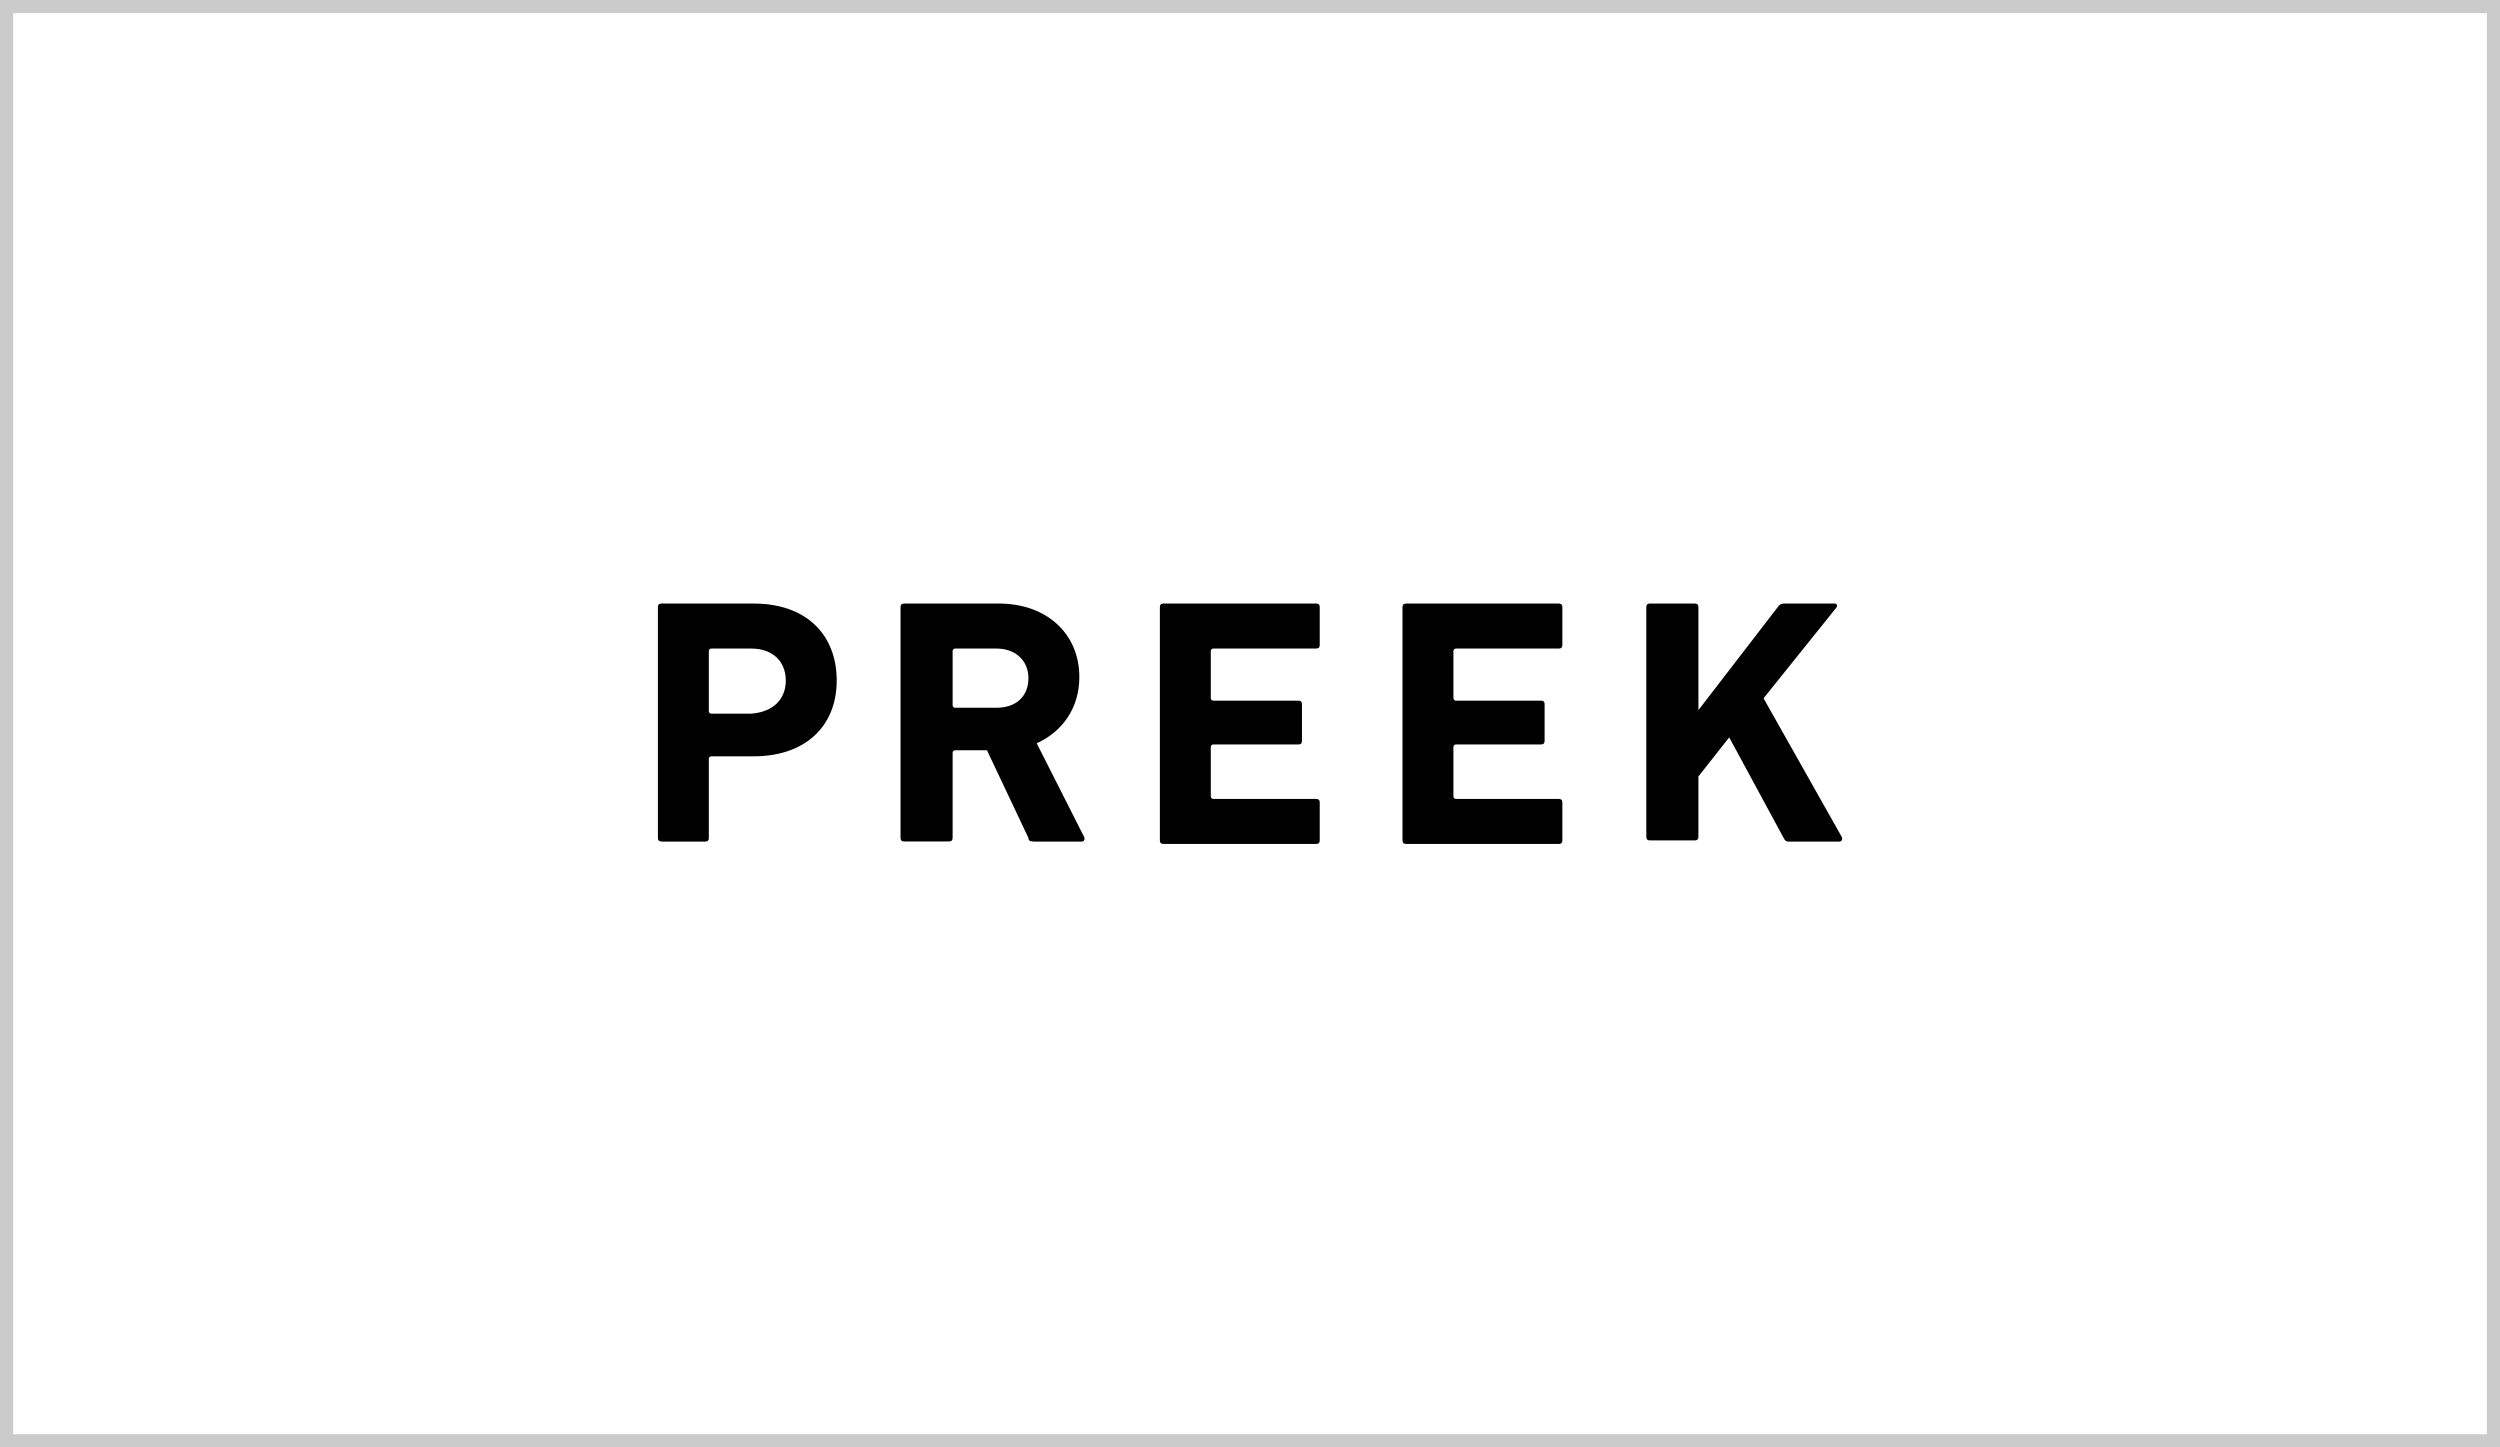
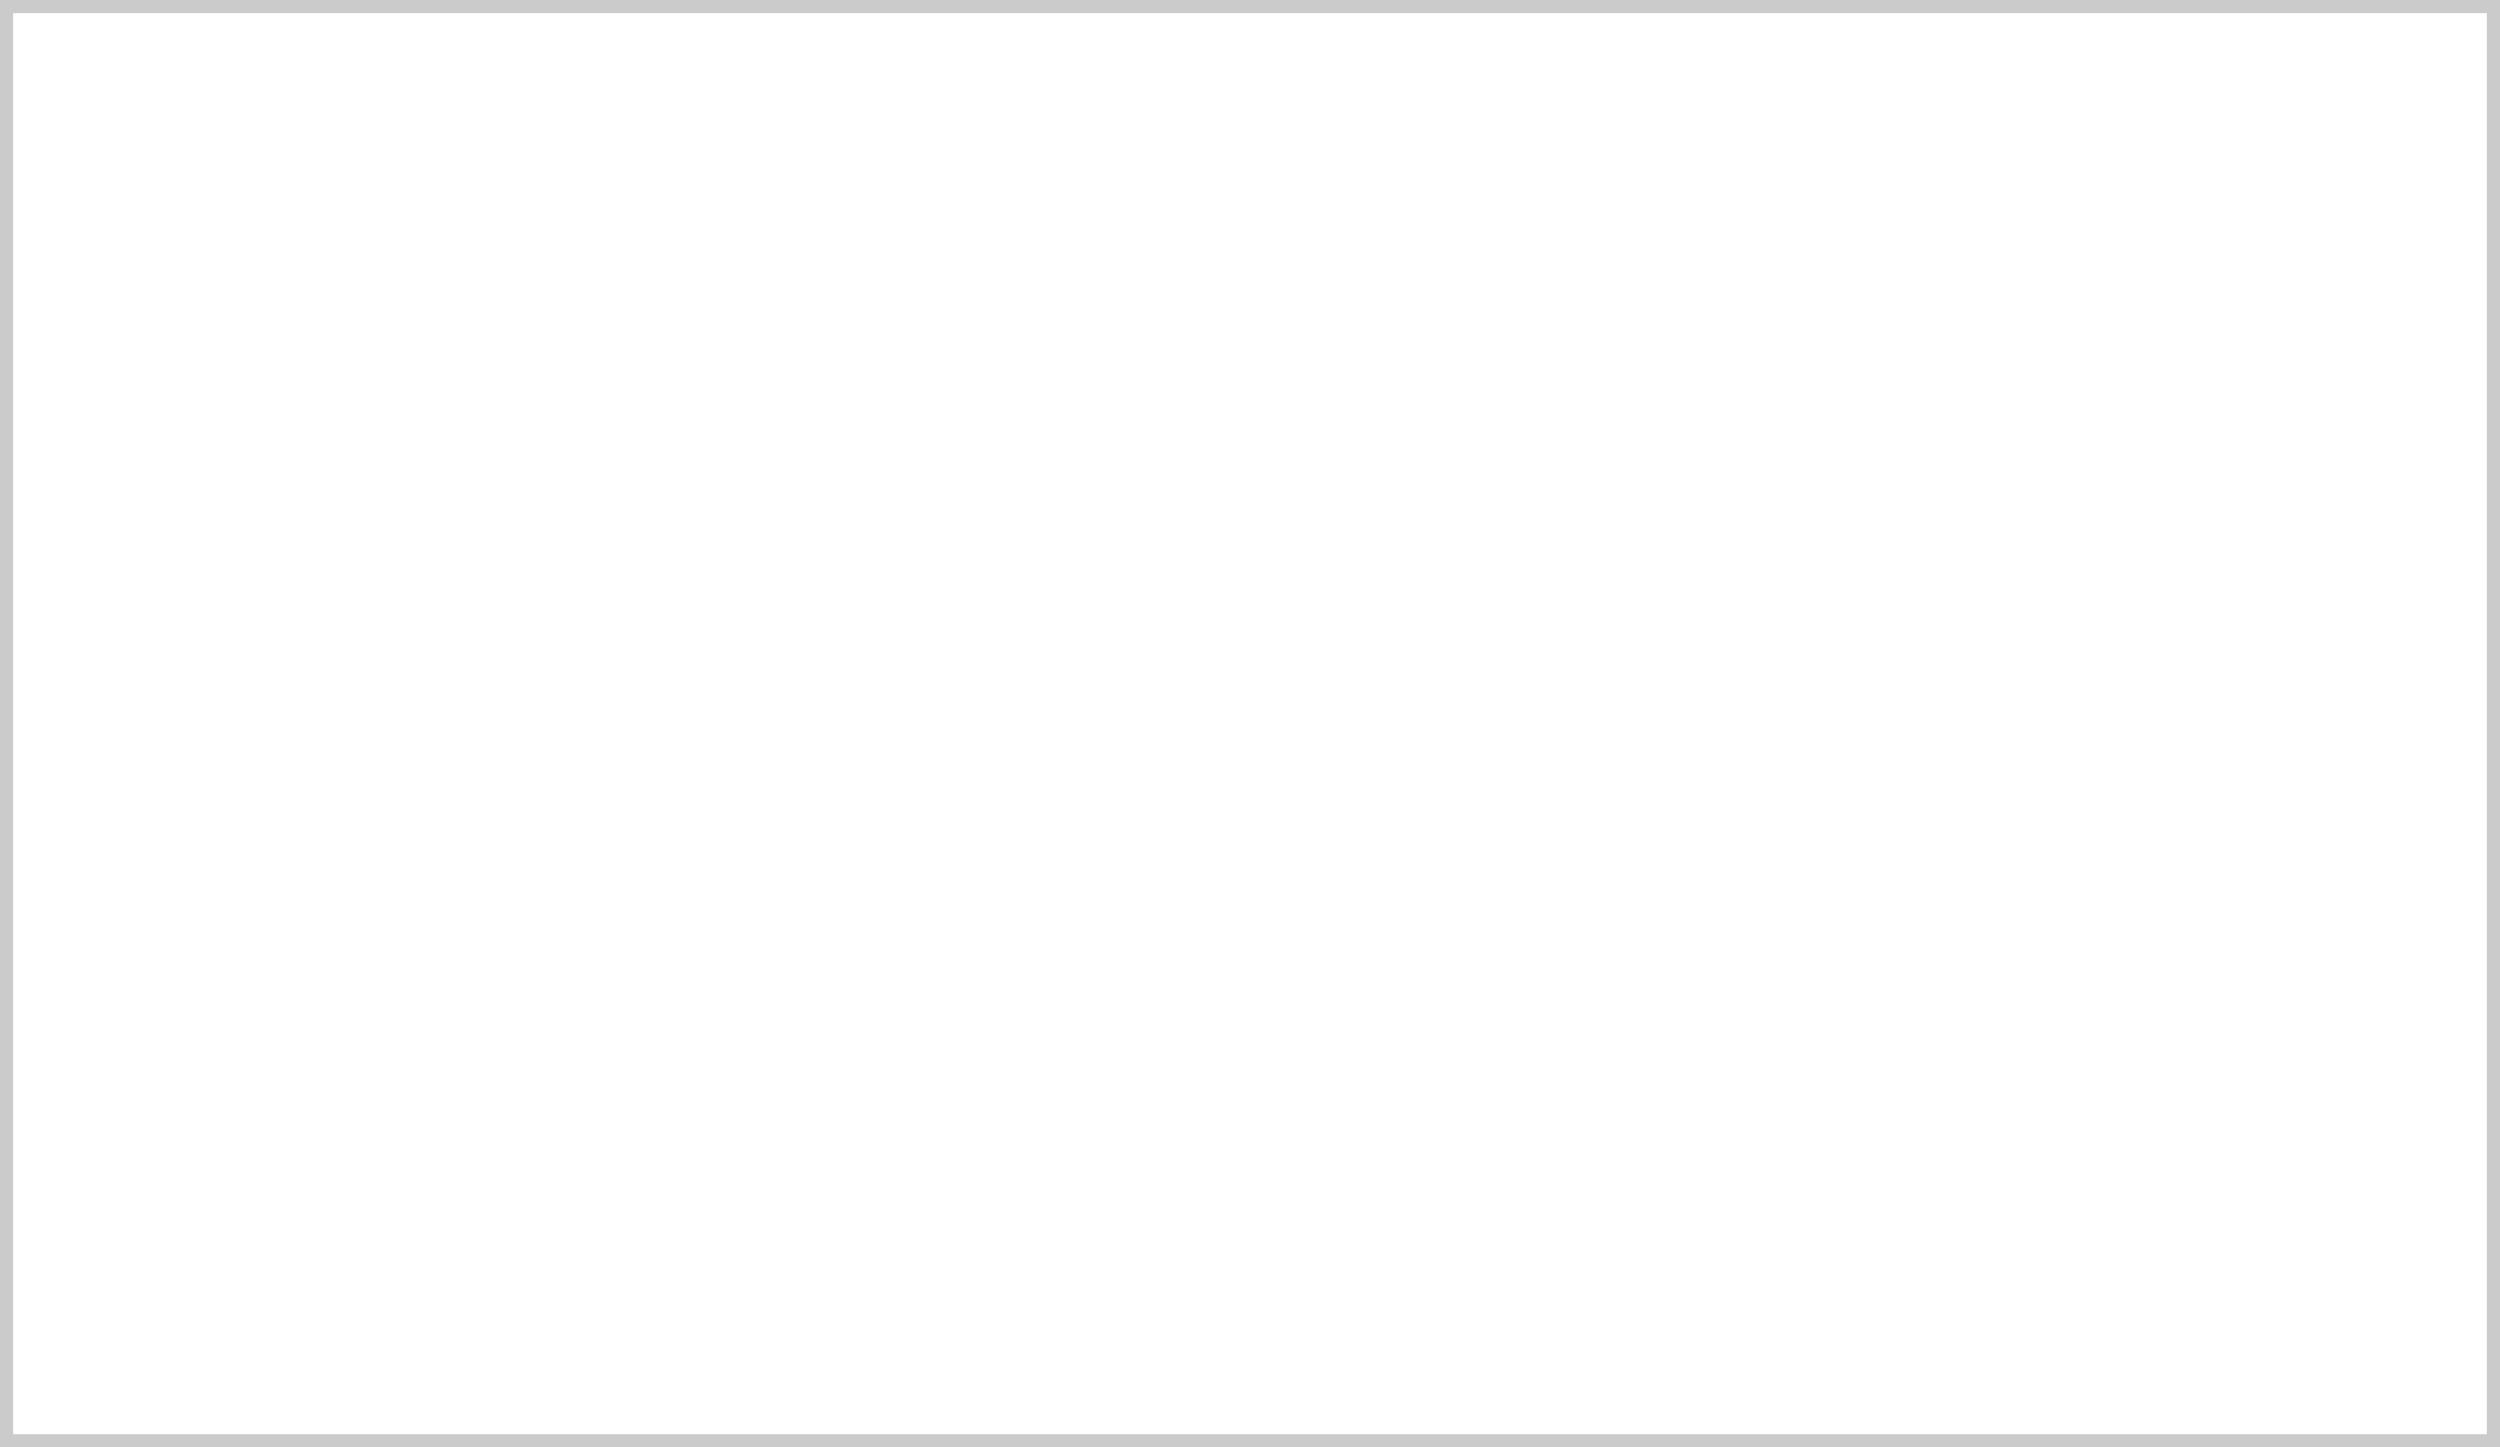
<svg xmlns="http://www.w3.org/2000/svg" id="_レイヤー_2" viewBox="0 0 190 110">
  <defs>
    <style>.cls-1,.cls-2{stroke-width:0px;}.cls-2{fill:#fff;}.cls-3{fill:none;stroke:#cbcbcb;stroke-miterlimit:10;}</style>
  </defs>
  <g id="_レイアウト">
    <g id="_長方形_929">
      <rect class="cls-2" width="190" height="110" />
      <rect class="cls-3" x=".5" y=".5" width="189" height="109" />
    </g>
-     <path class="cls-1" d="M50.27,63.95c-.18,0-.27-.09-.27-.27v-17.54c0-.18.09-.27.27-.27h7.02c3.96,0,6.3,2.34,6.3,5.85s-2.43,5.76-6.3,5.76h-3.24c-.09,0-.18.09-.18.18v6.03c0,.18-.09.27-.27.27h-3.33ZM59.72,51.72c0-1.44-.99-2.43-2.61-2.43h-3.06c-.09,0-.18.09-.18.18v4.59c0,.09.09.18.18.18h2.97c1.71-.09,2.7-1.08,2.7-2.52ZM78.52,63.95c-.27,0-.36-.09-.36-.27l-3.15-6.66h-2.43c-.09,0-.18.09-.18.18v6.48c0,.18-.09.27-.27.27h-3.42c-.18,0-.27-.09-.27-.27v-17.54c0-.18.09-.27.27-.27h7.2c3.69,0,6.12,2.34,6.12,5.58,0,2.34-1.26,4.14-3.24,5.04l3.6,7.11c.09.18,0,.36-.18.36h-3.69ZM78.16,51.54c0-1.35-.99-2.25-2.43-2.25h-3.15c-.09,0-.18.09-.18.18v4.14c0,.09.09.18.18.18h3.15c1.53,0,2.43-.9,2.43-2.25ZM88.15,46.14c0-.18.09-.27.27-.27h11.61c.18,0,.27.09.27.27v2.88c0,.18-.09.27-.27.27h-7.83c-.09,0-.18.09-.18.18v3.6c0,.09.09.18.18.18h6.48c.18,0,.27.09.27.27v2.79c0,.18-.09.27-.27.27h-6.48c-.09,0-.18.09-.18.18v3.78c0,.09.09.18.18.18h7.83c.18,0,.27.09.27.27v2.88c0,.18-.09.27-.27.27h-11.61c-.18,0-.27-.09-.27-.27v-17.72ZM106.59,46.14c0-.18.09-.27.27-.27h11.61c.18,0,.27.09.27.27v2.88c0,.18-.09.27-.27.27h-7.83c-.09,0-.18.09-.18.18v3.6c0,.09.09.18.18.18h6.48c.18,0,.27.09.27.27v2.79c0,.18-.09.27-.27.27h-6.48c-.09,0-.18.09-.18.18v3.78c0,.09.09.18.18.18h7.83c.18,0,.27.09.27.27v2.88c0,.18-.09.27-.27.27h-11.61c-.18,0-.27-.09-.27-.27v-17.72ZM125.12,46.14c0-.18.09-.27.27-.27h3.42c.18,0,.27.09.27.27v7.83l6.03-7.83c.09-.18.27-.27.45-.27h3.87c.18,0,.27.18.09.36l-5.49,6.84,5.94,10.53c.09.18,0,.36-.18.36h-3.87c-.18,0-.27-.09-.36-.27l-4.14-7.65-2.34,2.97v4.59c0,.18-.09.27-.27.27h-3.42c-.18,0-.27-.09-.27-.27v-17.45Z" />
  </g>
</svg>